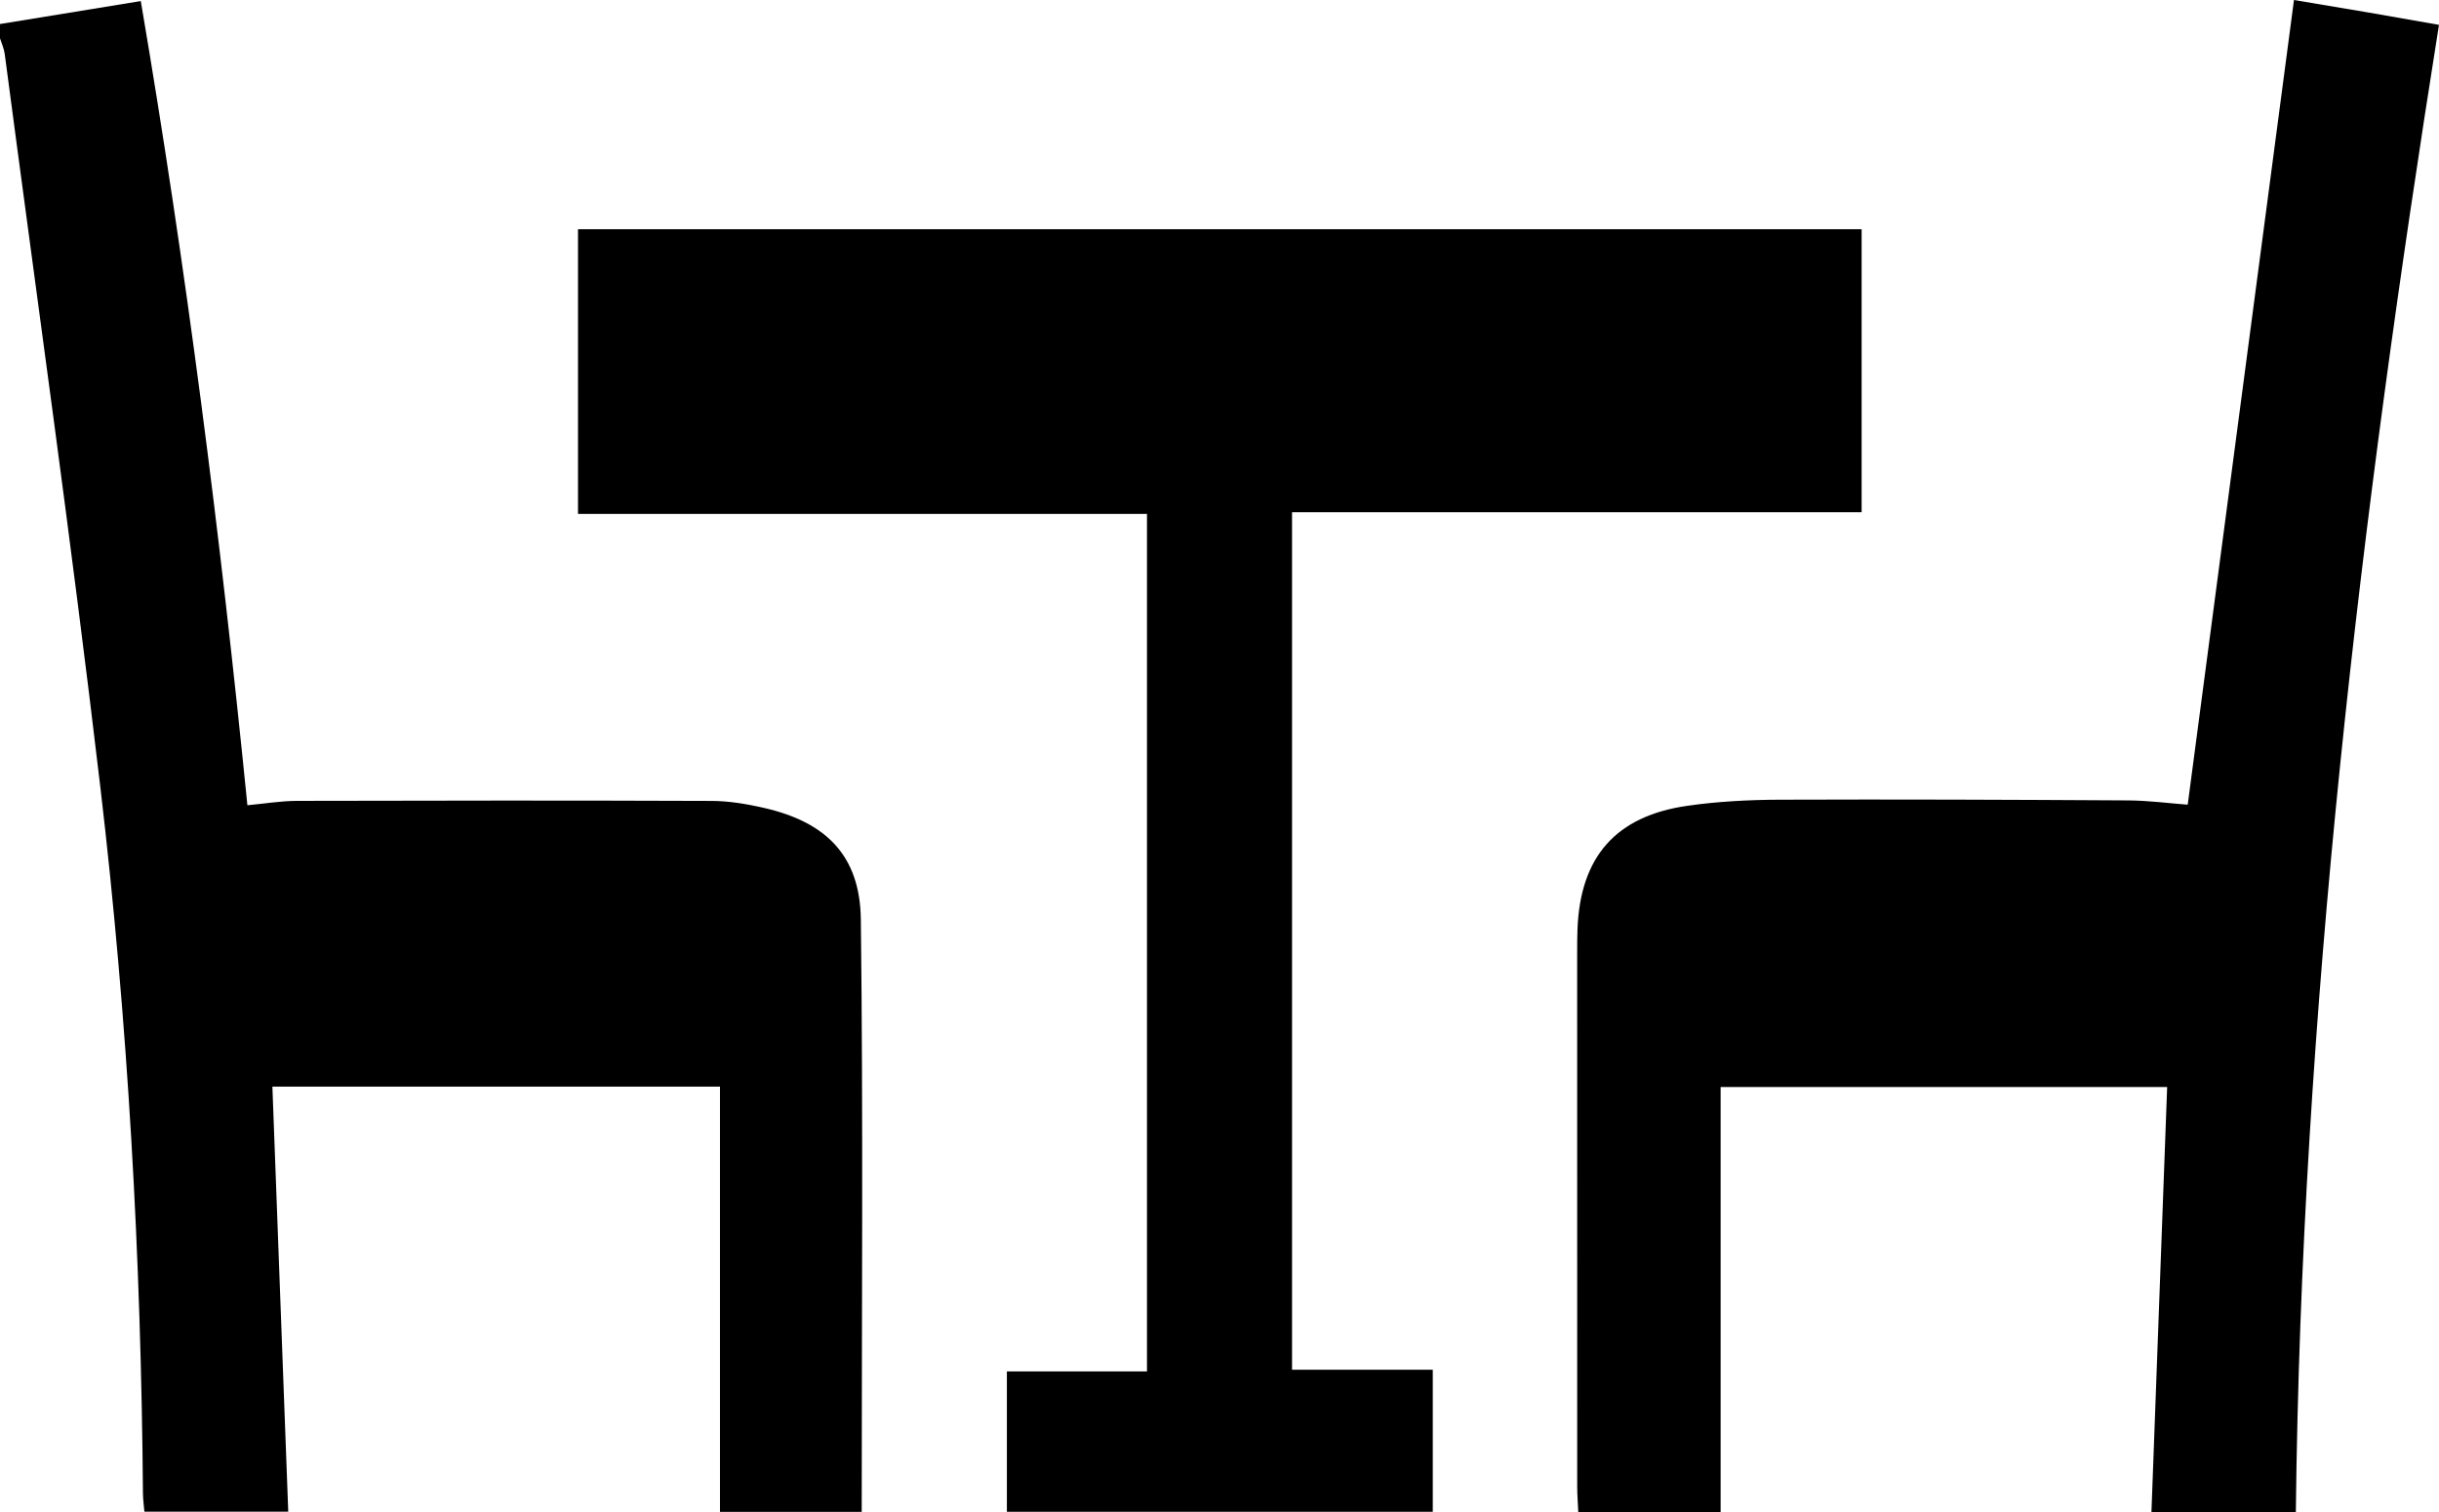
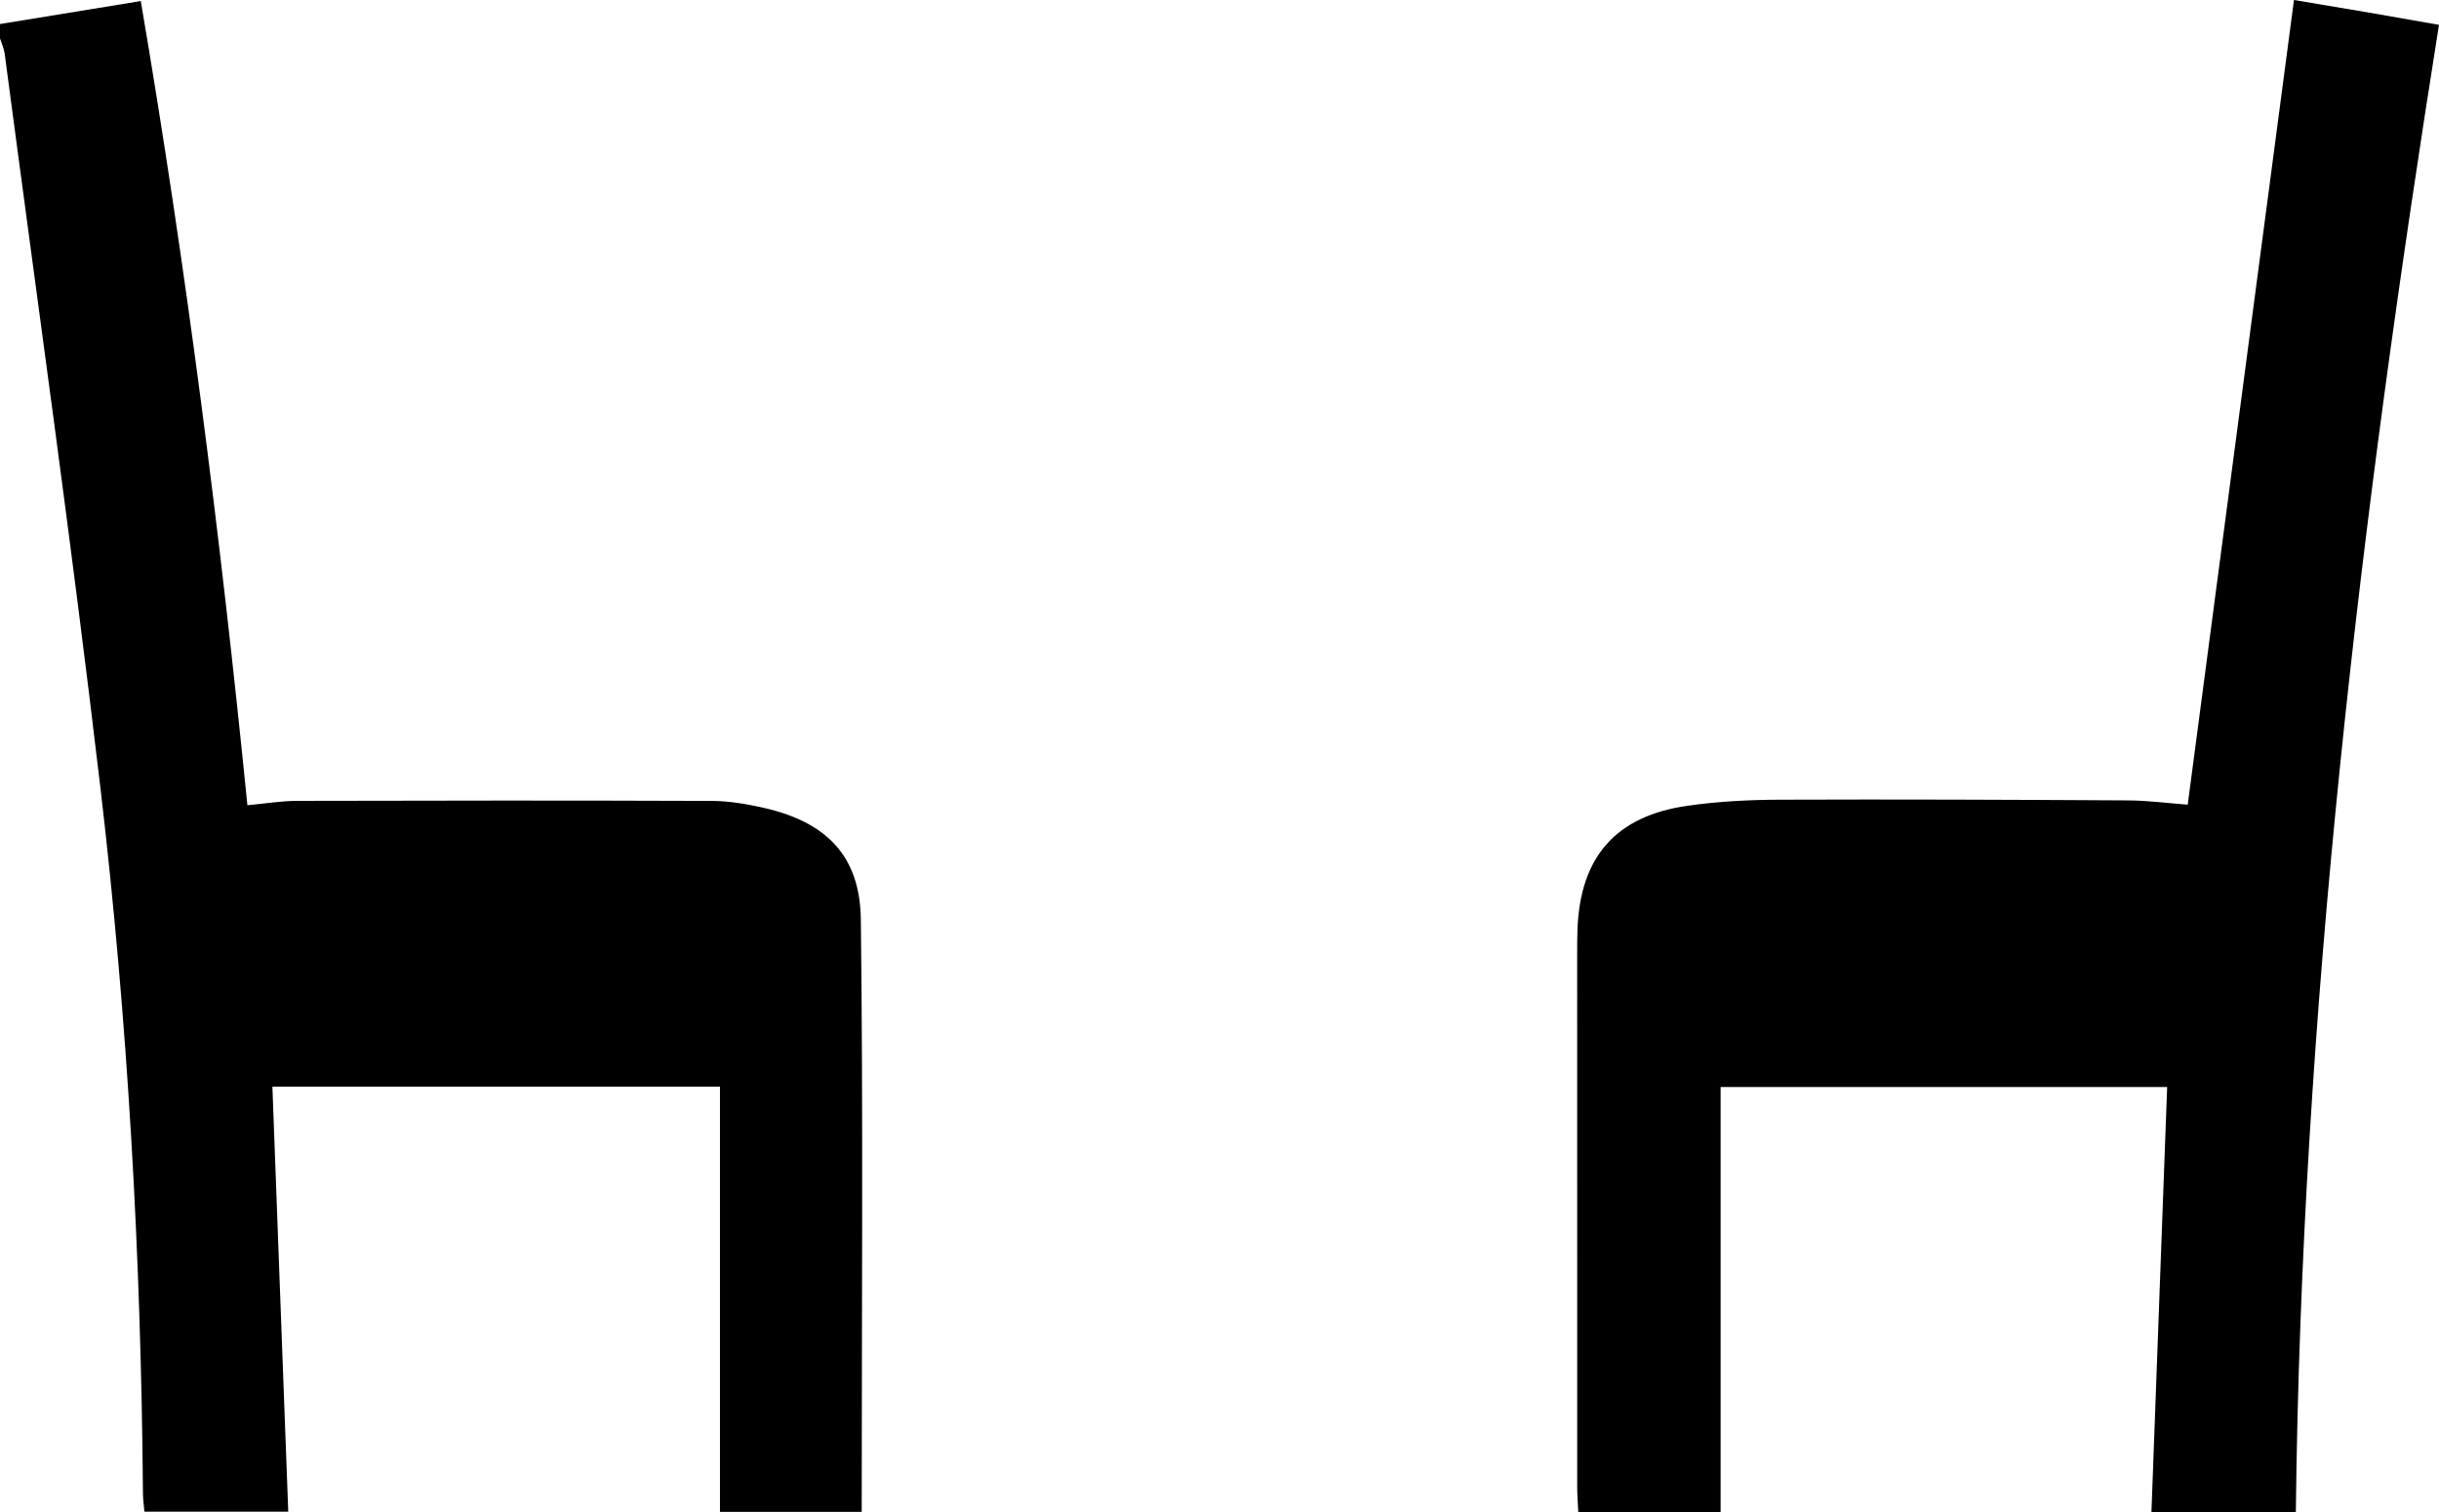
<svg xmlns="http://www.w3.org/2000/svg" id="a" viewBox="0 0 892 553.19">
  <path d="m0,8.79C16.85,6.04,33.69,3.29,51.49.39c16.61,97.45,29.1,195.15,38.99,294.14,6.36-.58,12.29-1.59,18.22-1.6,50.53-.13,101.05-.17,151.58.02,6.32.02,12.75,1.11,18.94,2.51,22.95,5.2,35.33,17.52,35.61,40.88.87,71.99.32,144,.32,216.66h-51.84v-155.55H99.62c1.93,51.68,3.85,103.19,5.8,155.47h-52.61c-.19-2.28-.51-4.5-.53-6.73-.68-86.31-5.48-172.43-15.56-258.1C26.18,198.5,13.51,109.15,1.72,19.7,1.47,17.76.59,15.91,0,14.02c0-1.74,0-3.49,0-5.23Z" />
-   <path d="m472.53,187.35v313.65h51.47v51.96h-155.76v-51.34h51.24V187.97h-208.09v-104.13h469.45v103.52h-208.31Z" />
  <path d="m800.1,294.31c12.98-98.33,25.85-195.78,38.86-294.31,10.63,1.78,19.07,3.17,27.51,4.62,8.26,1.42,16.51,2.89,25.52,4.47-28.72,180.44-50.31,361.13-52.35,544.11h-52.81c1.92-51.86,3.82-103.35,5.75-155.6h-163.31v155.57h-52.05c-.14-3.24-.39-6.31-.4-9.38-.02-65.06-.02-130.12-.01-195.17,0-2.9,0-5.81.11-8.71,1-26.5,13.96-41.44,40.29-45.2,11.16-1.59,22.55-2.17,33.83-2.21,42.4-.16,84.8.01,127.2.26,7.47.04,14.94,1.05,21.83,1.56Z" />
</svg>